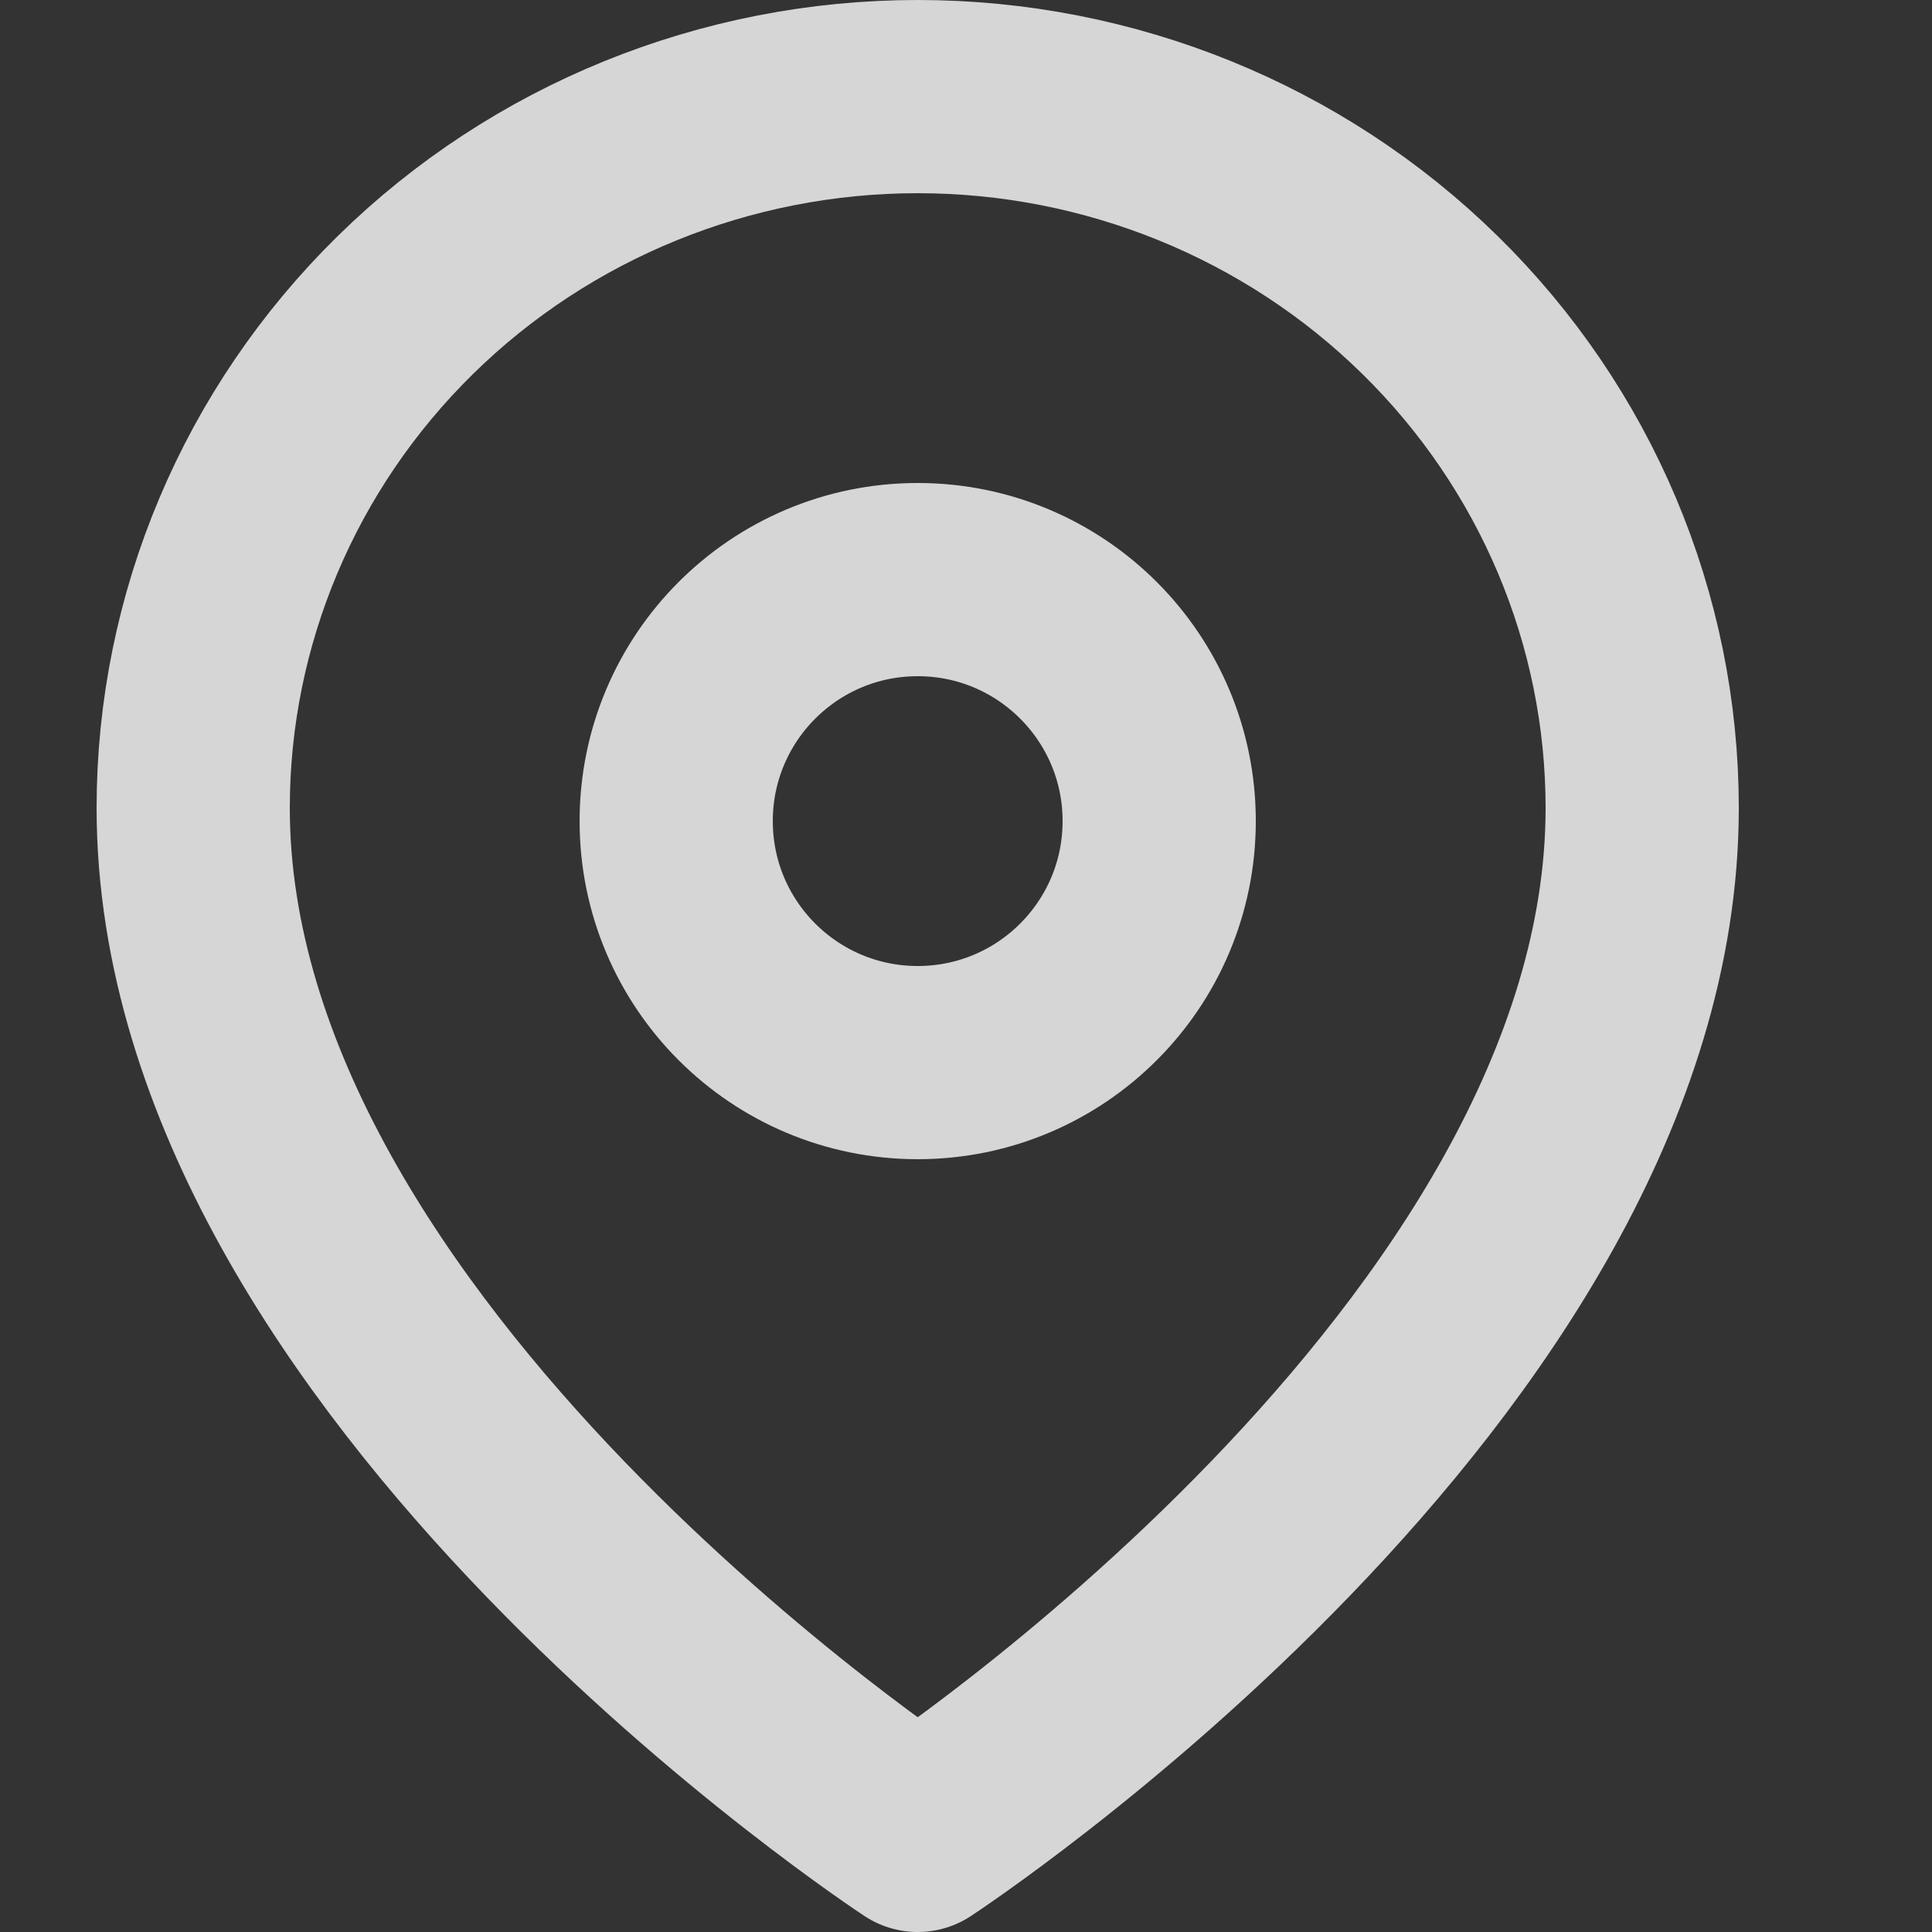
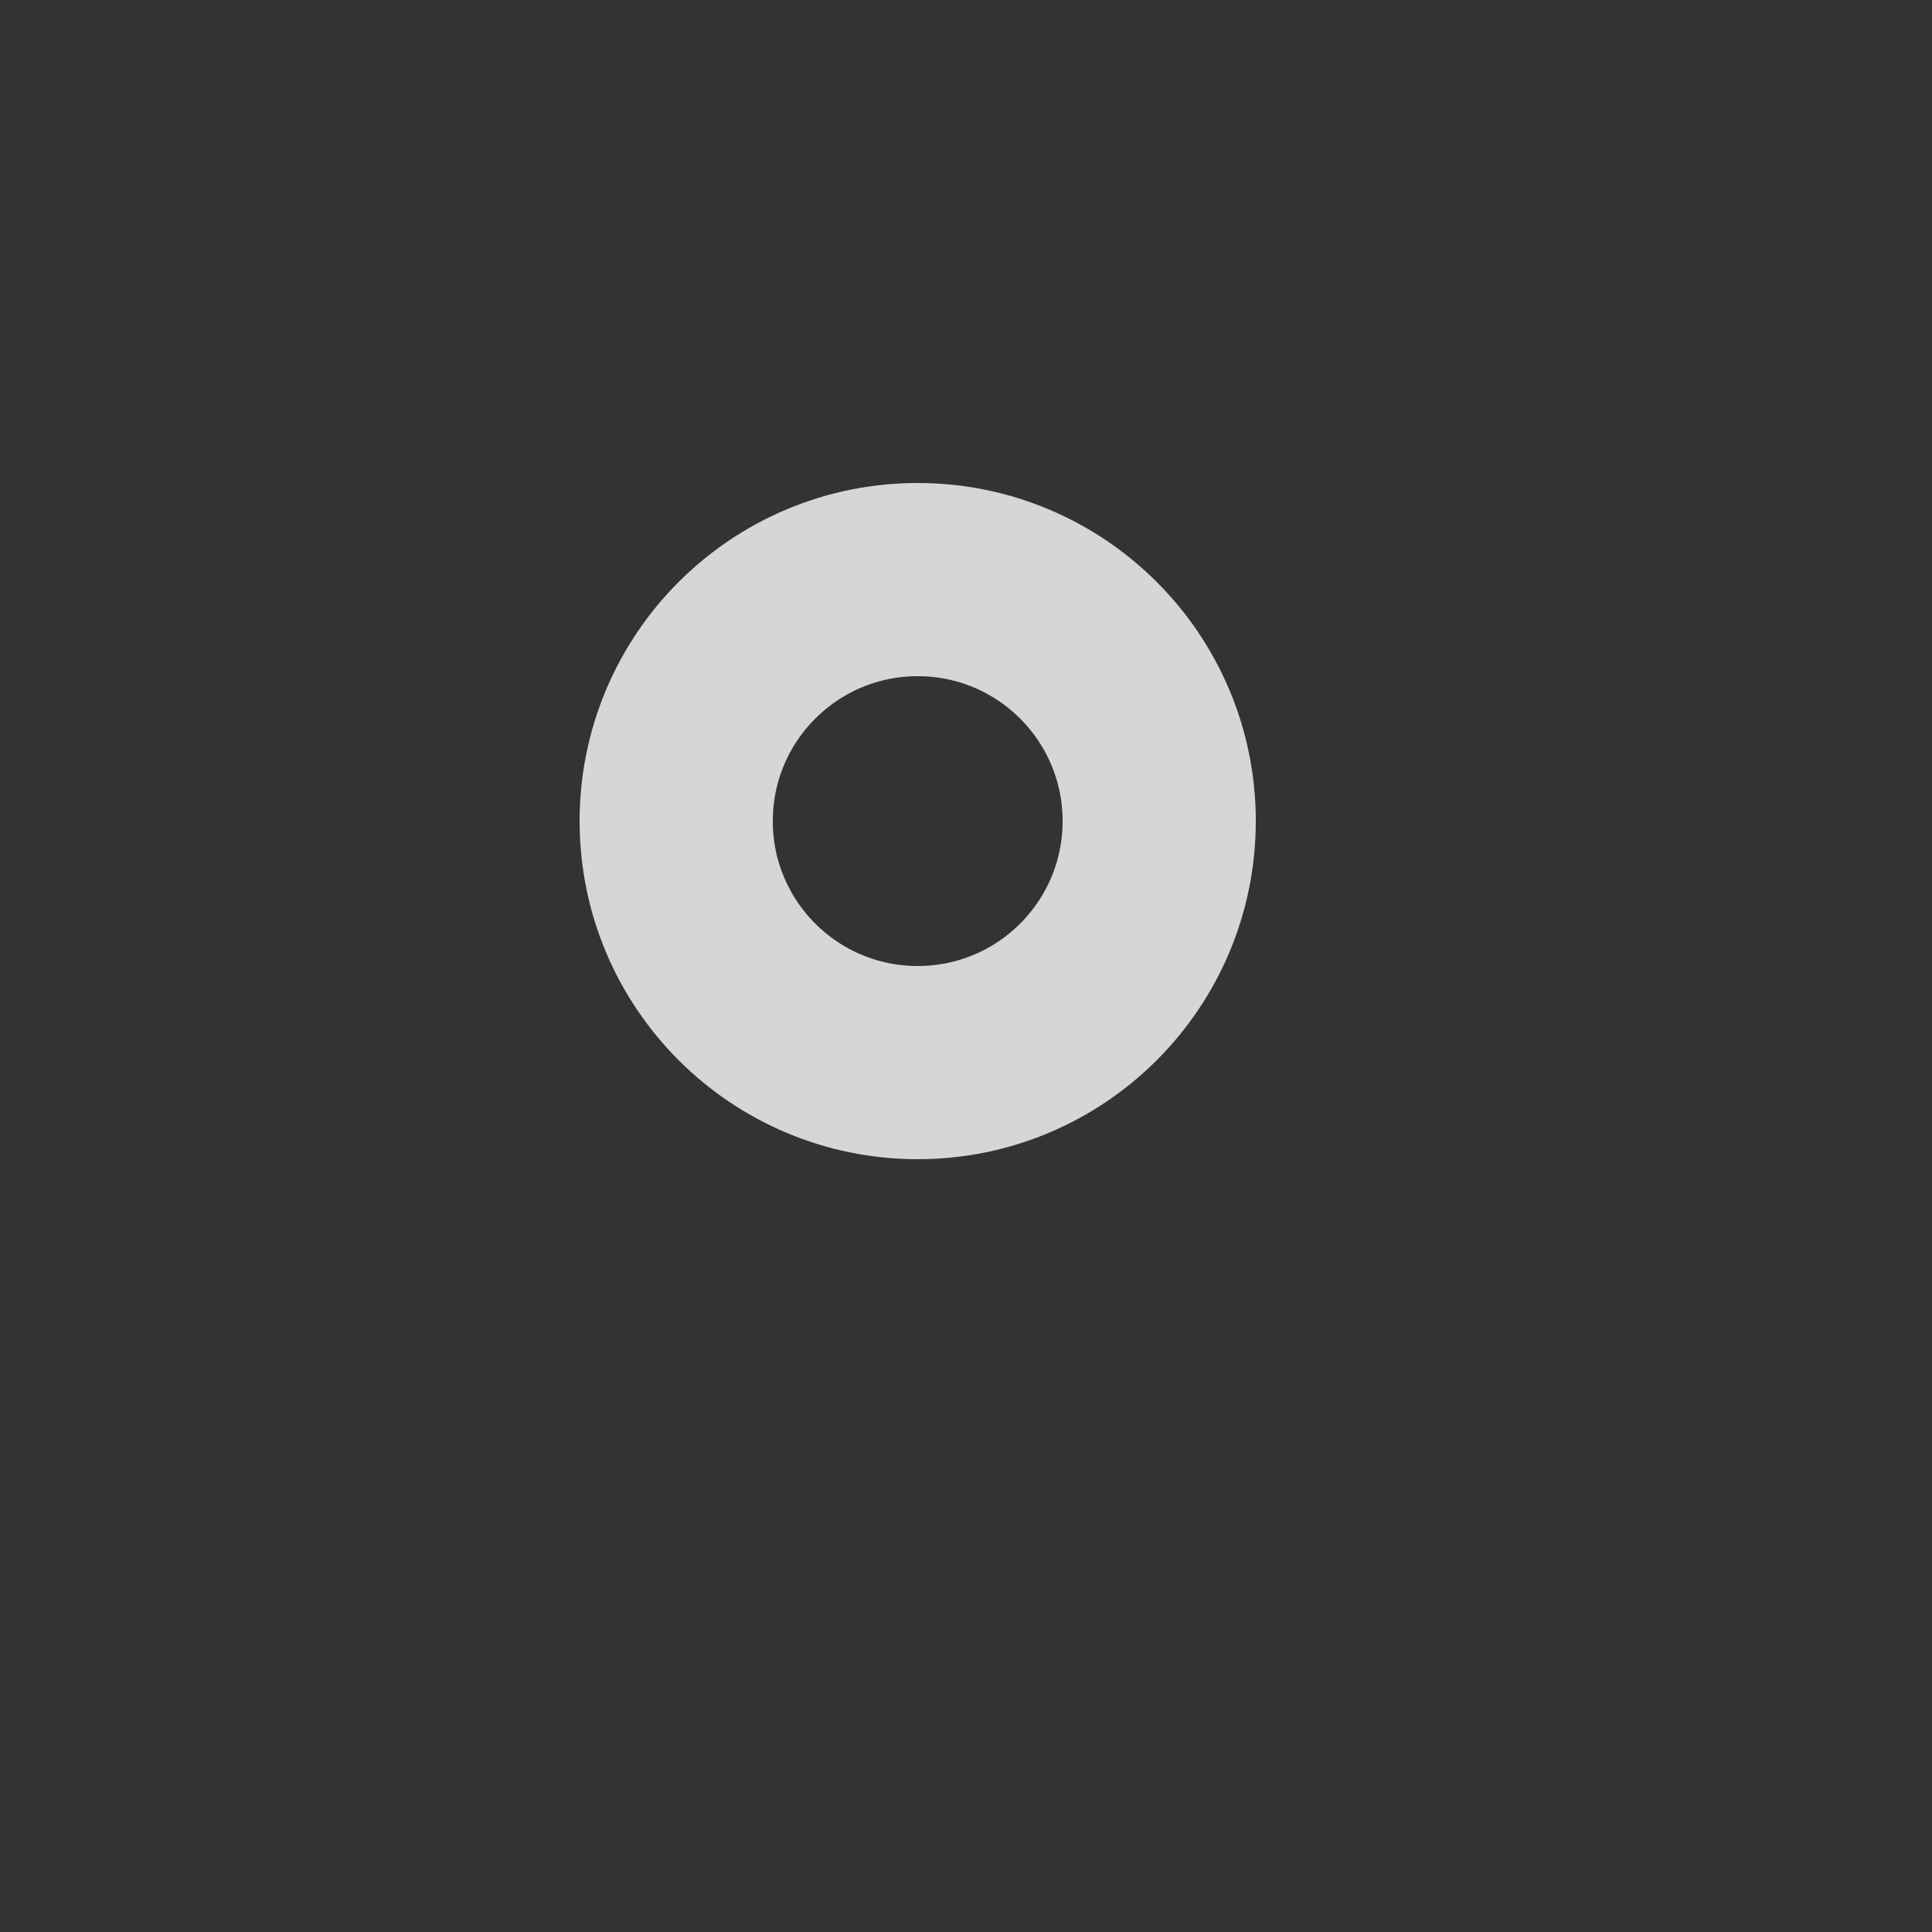
<svg xmlns="http://www.w3.org/2000/svg" width="20" height="20" viewBox="0 0 20 20" fill="none">
  <rect x="0" y="0" width="20" height="20" fill="#333333" stroke="none" />
-   <path d="M17 8.364C17 14.091 9.5 19 9.5 19C9.5 19 2 14.091 2 8.364C2 6.411 2.79 4.538 4.197 3.157C5.603 1.776 7.511 1 9.5 1C11.489 1 13.397 1.776 14.803 3.157C16.21 4.538 17 6.411 17 8.364Z" stroke="white" stroke-opacity="0.8" stroke-width="2" stroke-linecap="round" stroke-linejoin="round" />
  <path d="M9.5 11C10.881 11 12 9.881 12 8.5C12 7.119 10.881 6 9.5 6C8.119 6 7 7.119 7 8.5C7 9.881 8.119 11 9.5 11Z" stroke="white" stroke-opacity="0.8" stroke-width="2" stroke-linecap="round" stroke-linejoin="round" />
</svg>